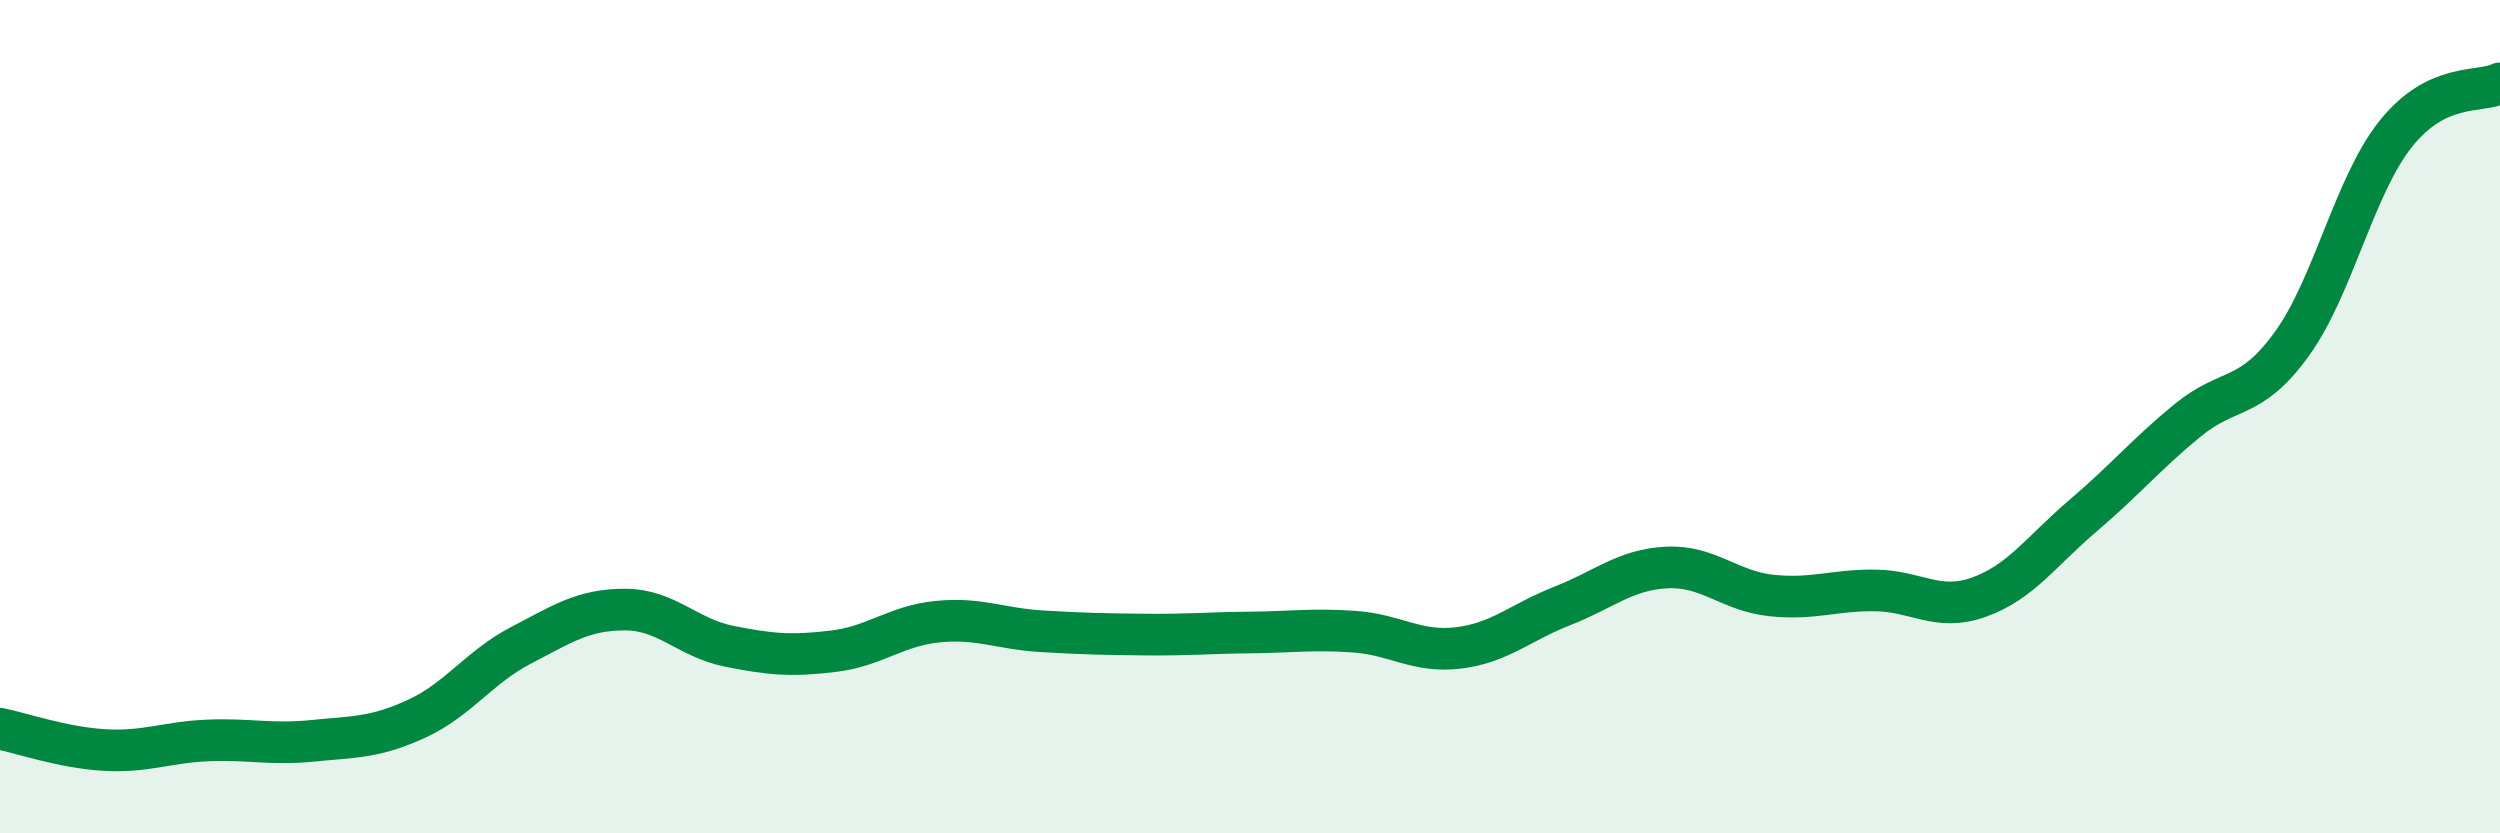
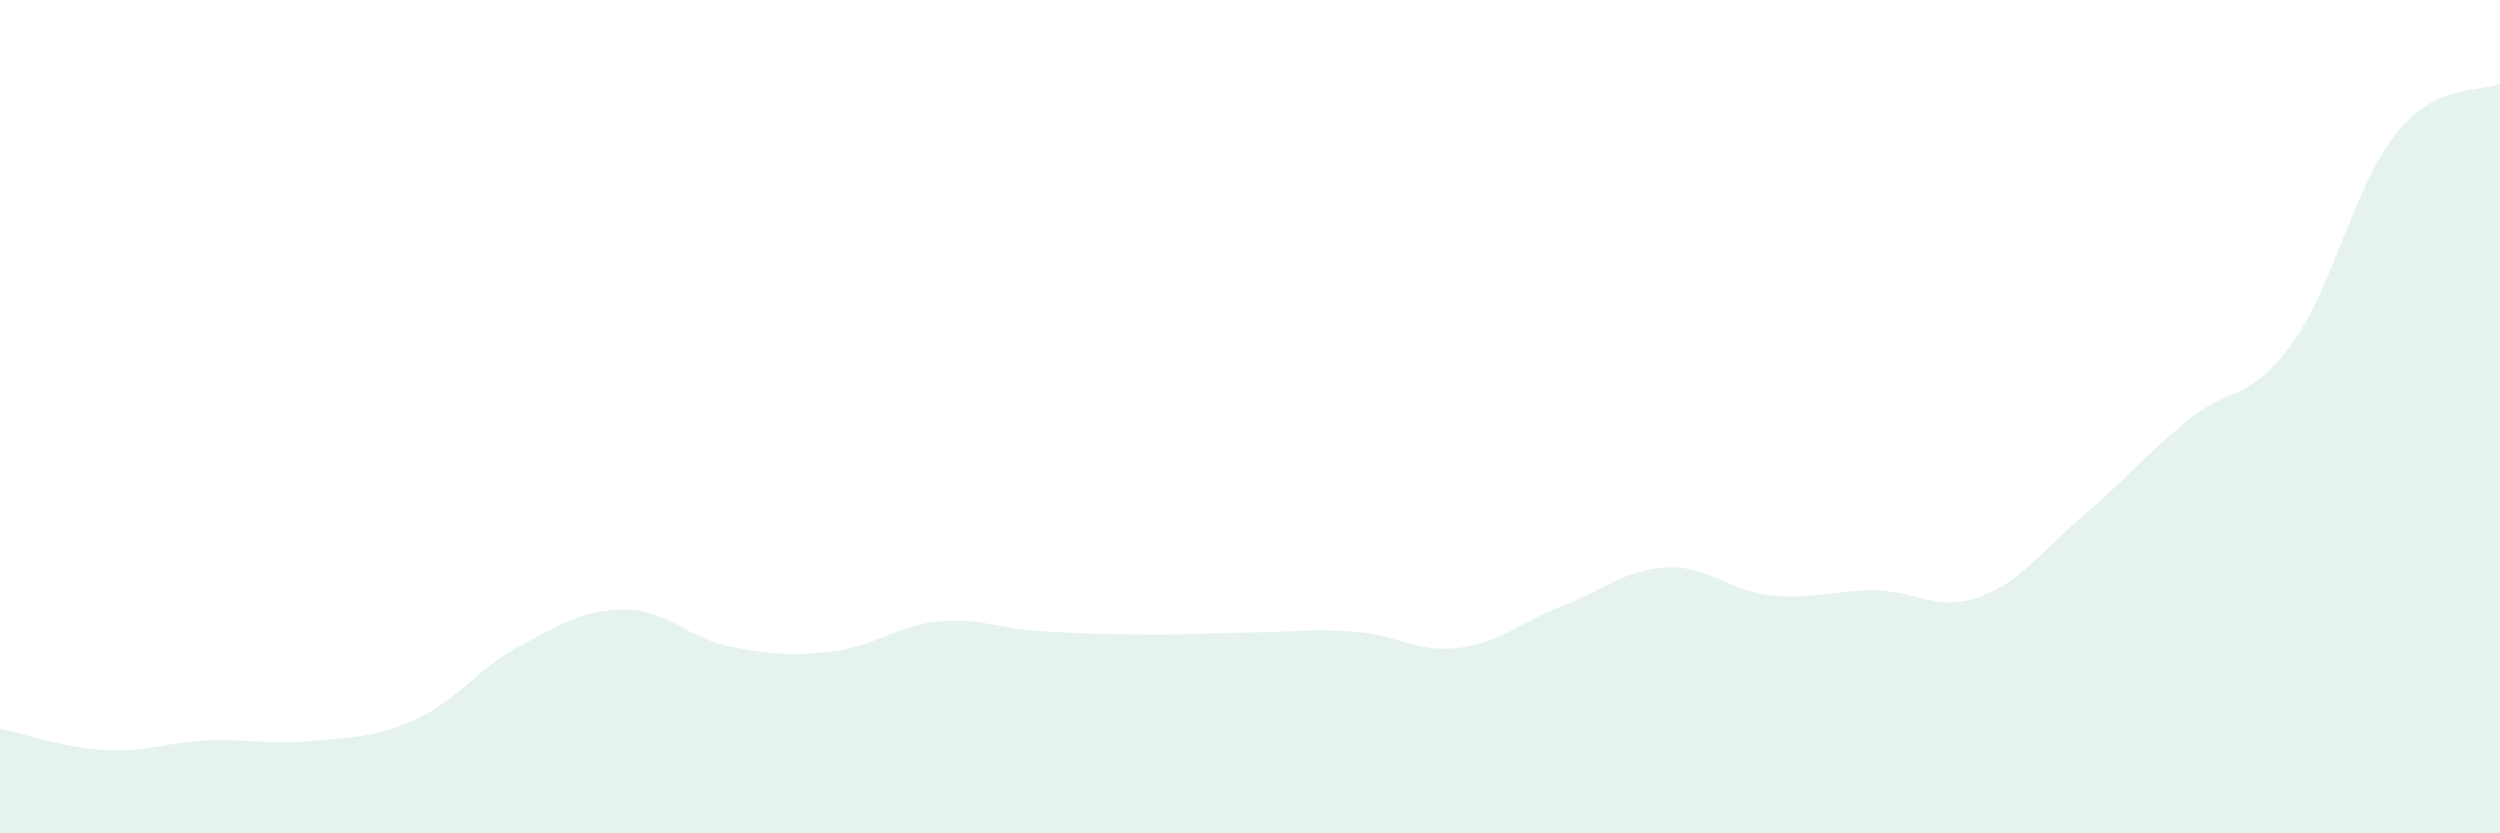
<svg xmlns="http://www.w3.org/2000/svg" width="60" height="20" viewBox="0 0 60 20">
  <path d="M 0,17.49 C 0.5,17.59 1.5,17.94 2.5,18 C 3.5,18.06 4,17.81 5,17.77 C 6,17.73 6.5,17.88 7.5,17.78 C 8.5,17.68 9,17.71 10,17.25 C 11,16.79 11.5,16.01 12.5,15.49 C 13.5,14.97 14,14.63 15,14.63 C 16,14.63 16.5,15.31 17.5,15.51 C 18.5,15.71 19,15.75 20,15.63 C 21,15.51 21.5,15.02 22.5,14.92 C 23.5,14.82 24,15.09 25,15.15 C 26,15.21 26.5,15.22 27.5,15.23 C 28.5,15.24 29,15.19 30,15.18 C 31,15.17 31.5,15.09 32.5,15.16 C 33.5,15.23 34,15.67 35,15.55 C 36,15.43 36.5,14.93 37.5,14.54 C 38.5,14.15 39,13.67 40,13.62 C 41,13.57 41.5,14.18 42.5,14.29 C 43.5,14.4 44,14.16 45,14.17 C 46,14.18 46.5,14.69 47.5,14.33 C 48.5,13.97 49,13.22 50,12.37 C 51,11.52 51.5,10.91 52.5,10.09 C 53.5,9.27 54,9.64 55,8.26 C 56,6.88 56.5,4.46 57.5,3.21 C 58.5,1.96 59.5,2.24 60,2L60 20L0 20Z" fill="#008740" opacity="0.1" stroke-linecap="round" stroke-linejoin="round" />
-   <path d="M 0,17.49 C 0.5,17.59 1.5,17.94 2.5,18 C 3.5,18.06 4,17.81 5,17.77 C 6,17.73 6.5,17.88 7.5,17.78 C 8.5,17.68 9,17.71 10,17.25 C 11,16.79 11.5,16.01 12.5,15.49 C 13.5,14.97 14,14.63 15,14.63 C 16,14.63 16.5,15.31 17.5,15.51 C 18.5,15.71 19,15.75 20,15.63 C 21,15.51 21.5,15.02 22.5,14.92 C 23.5,14.82 24,15.09 25,15.15 C 26,15.21 26.5,15.22 27.5,15.23 C 28.5,15.24 29,15.19 30,15.18 C 31,15.17 31.5,15.09 32.5,15.16 C 33.5,15.23 34,15.67 35,15.55 C 36,15.43 36.5,14.93 37.5,14.54 C 38.5,14.15 39,13.67 40,13.62 C 41,13.57 41.5,14.18 42.5,14.29 C 43.5,14.4 44,14.16 45,14.17 C 46,14.18 46.5,14.69 47.5,14.33 C 48.5,13.97 49,13.22 50,12.37 C 51,11.52 51.5,10.91 52.5,10.09 C 53.5,9.27 54,9.64 55,8.26 C 56,6.88 56.5,4.46 57.5,3.21 C 58.5,1.96 59.5,2.24 60,2" stroke="#008740" stroke-width="1" fill="none" stroke-linecap="round" stroke-linejoin="round" />
</svg>